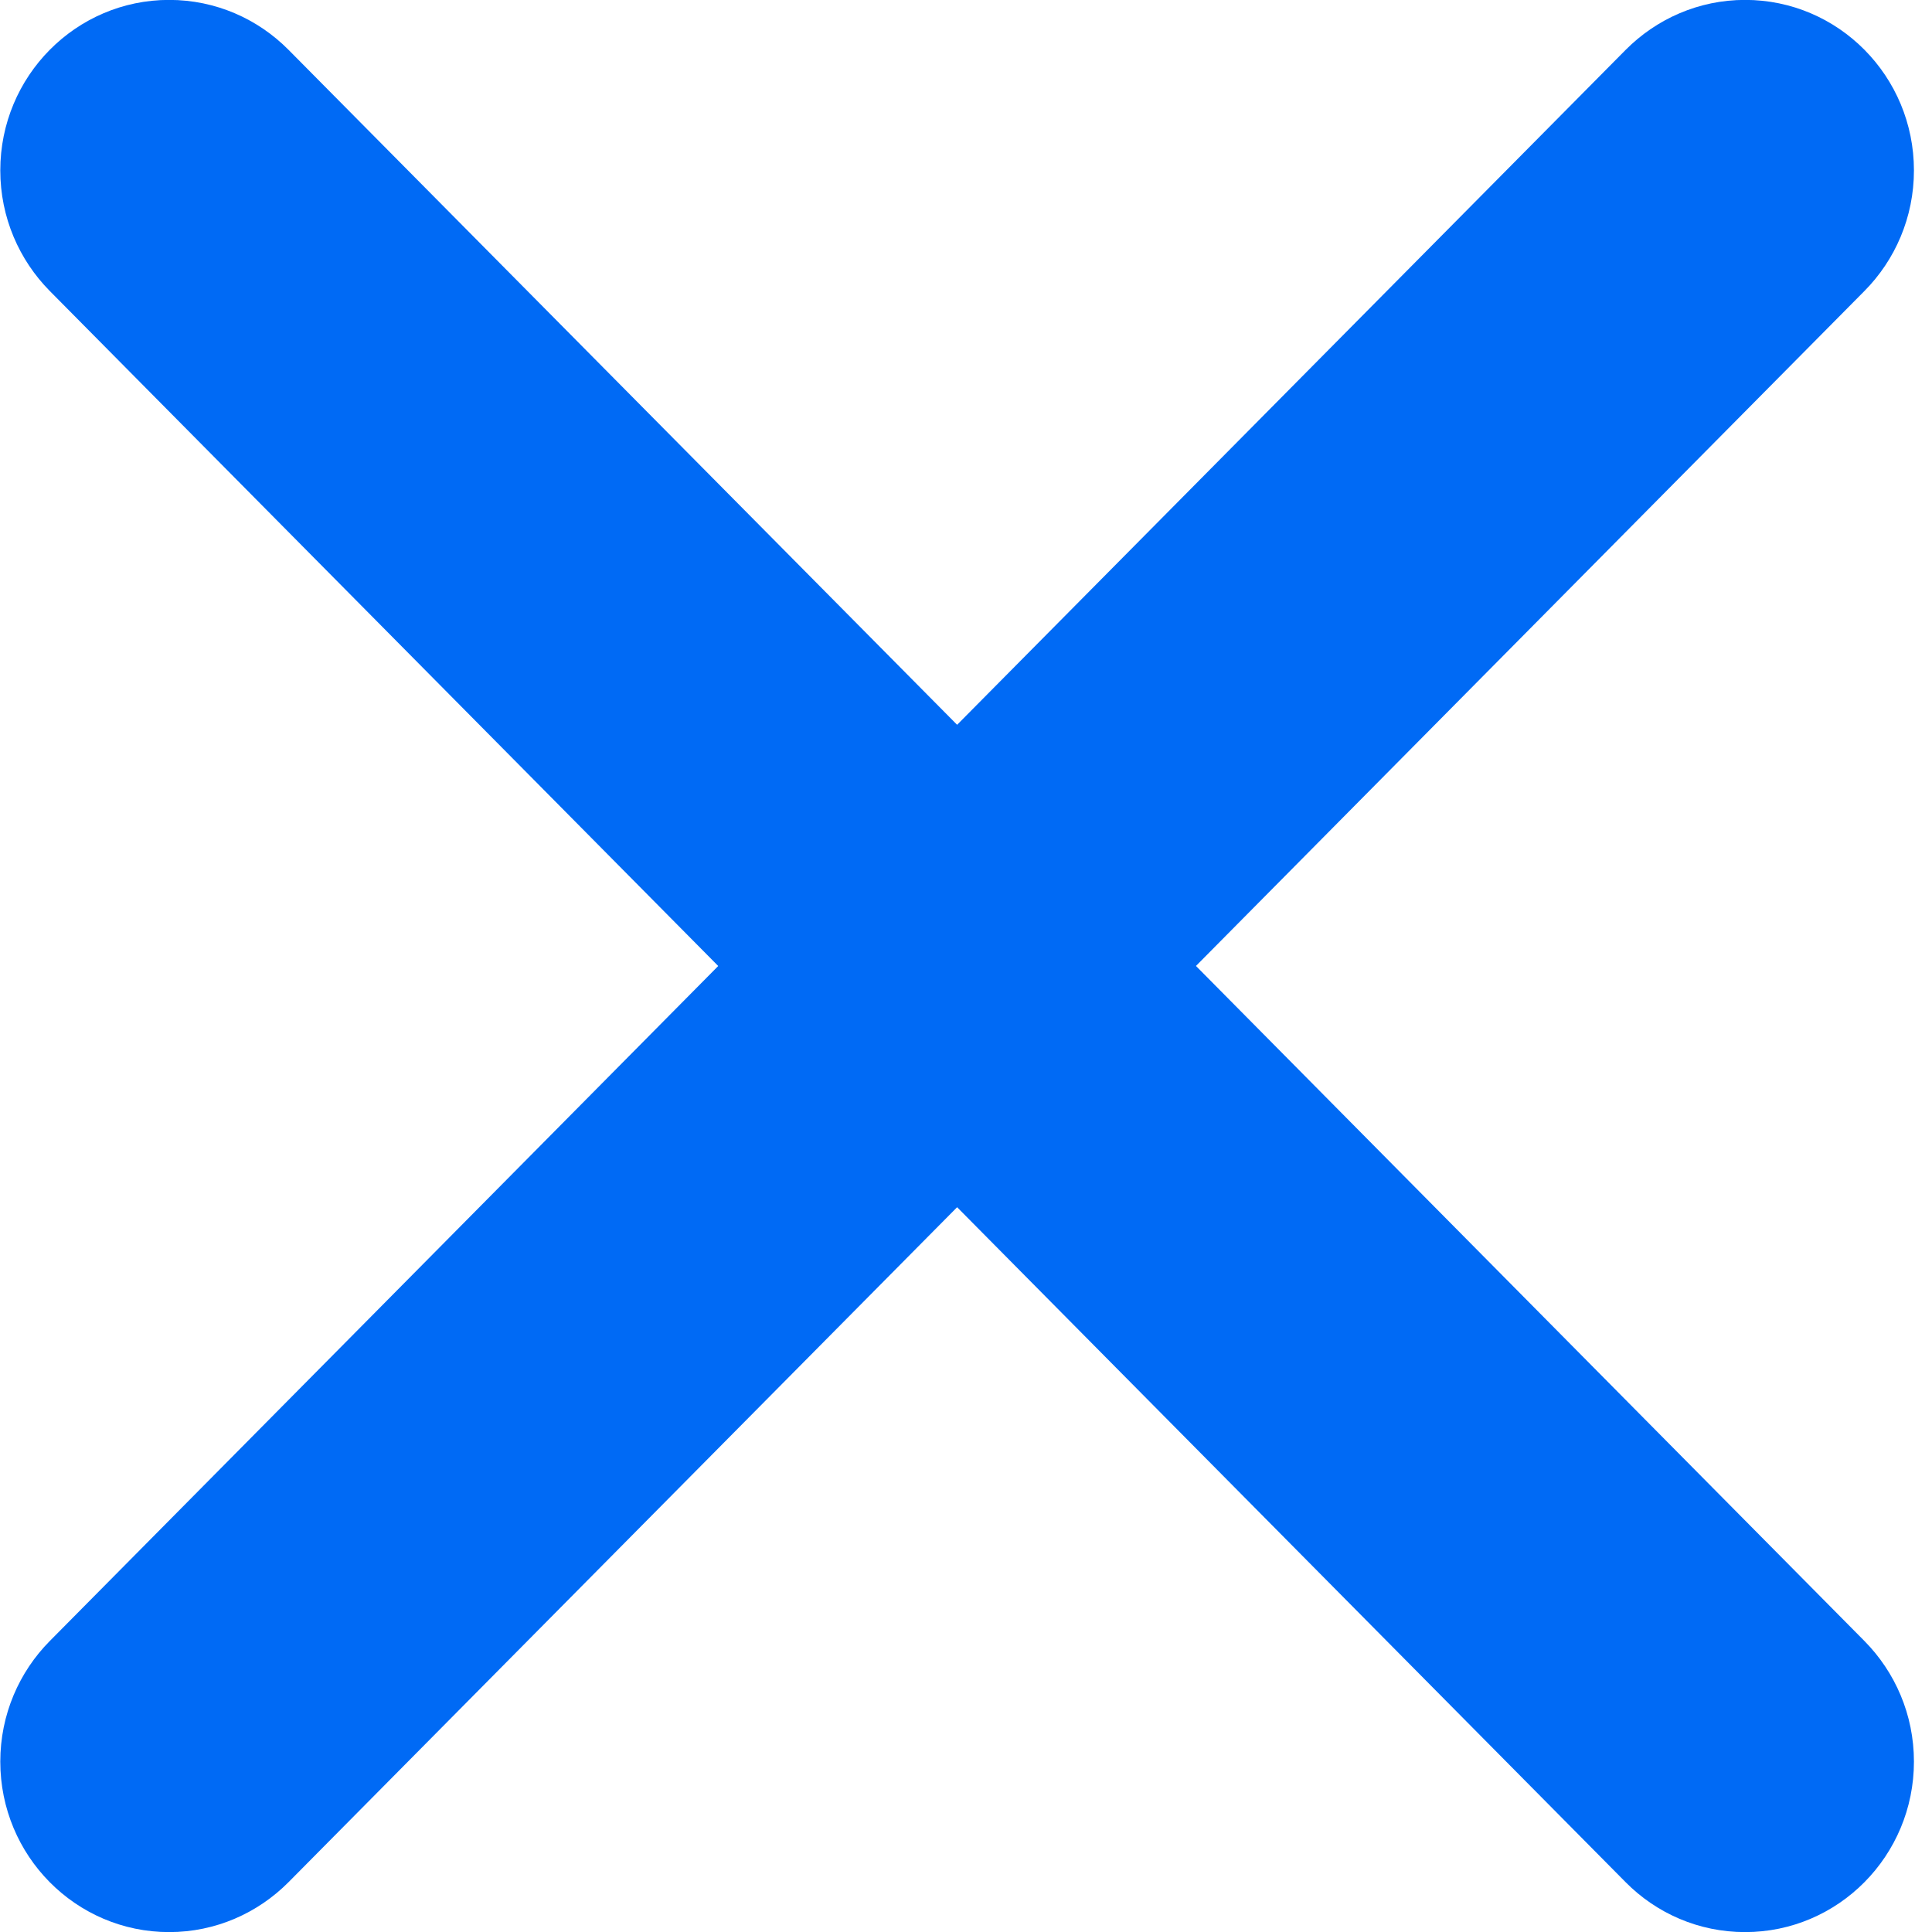
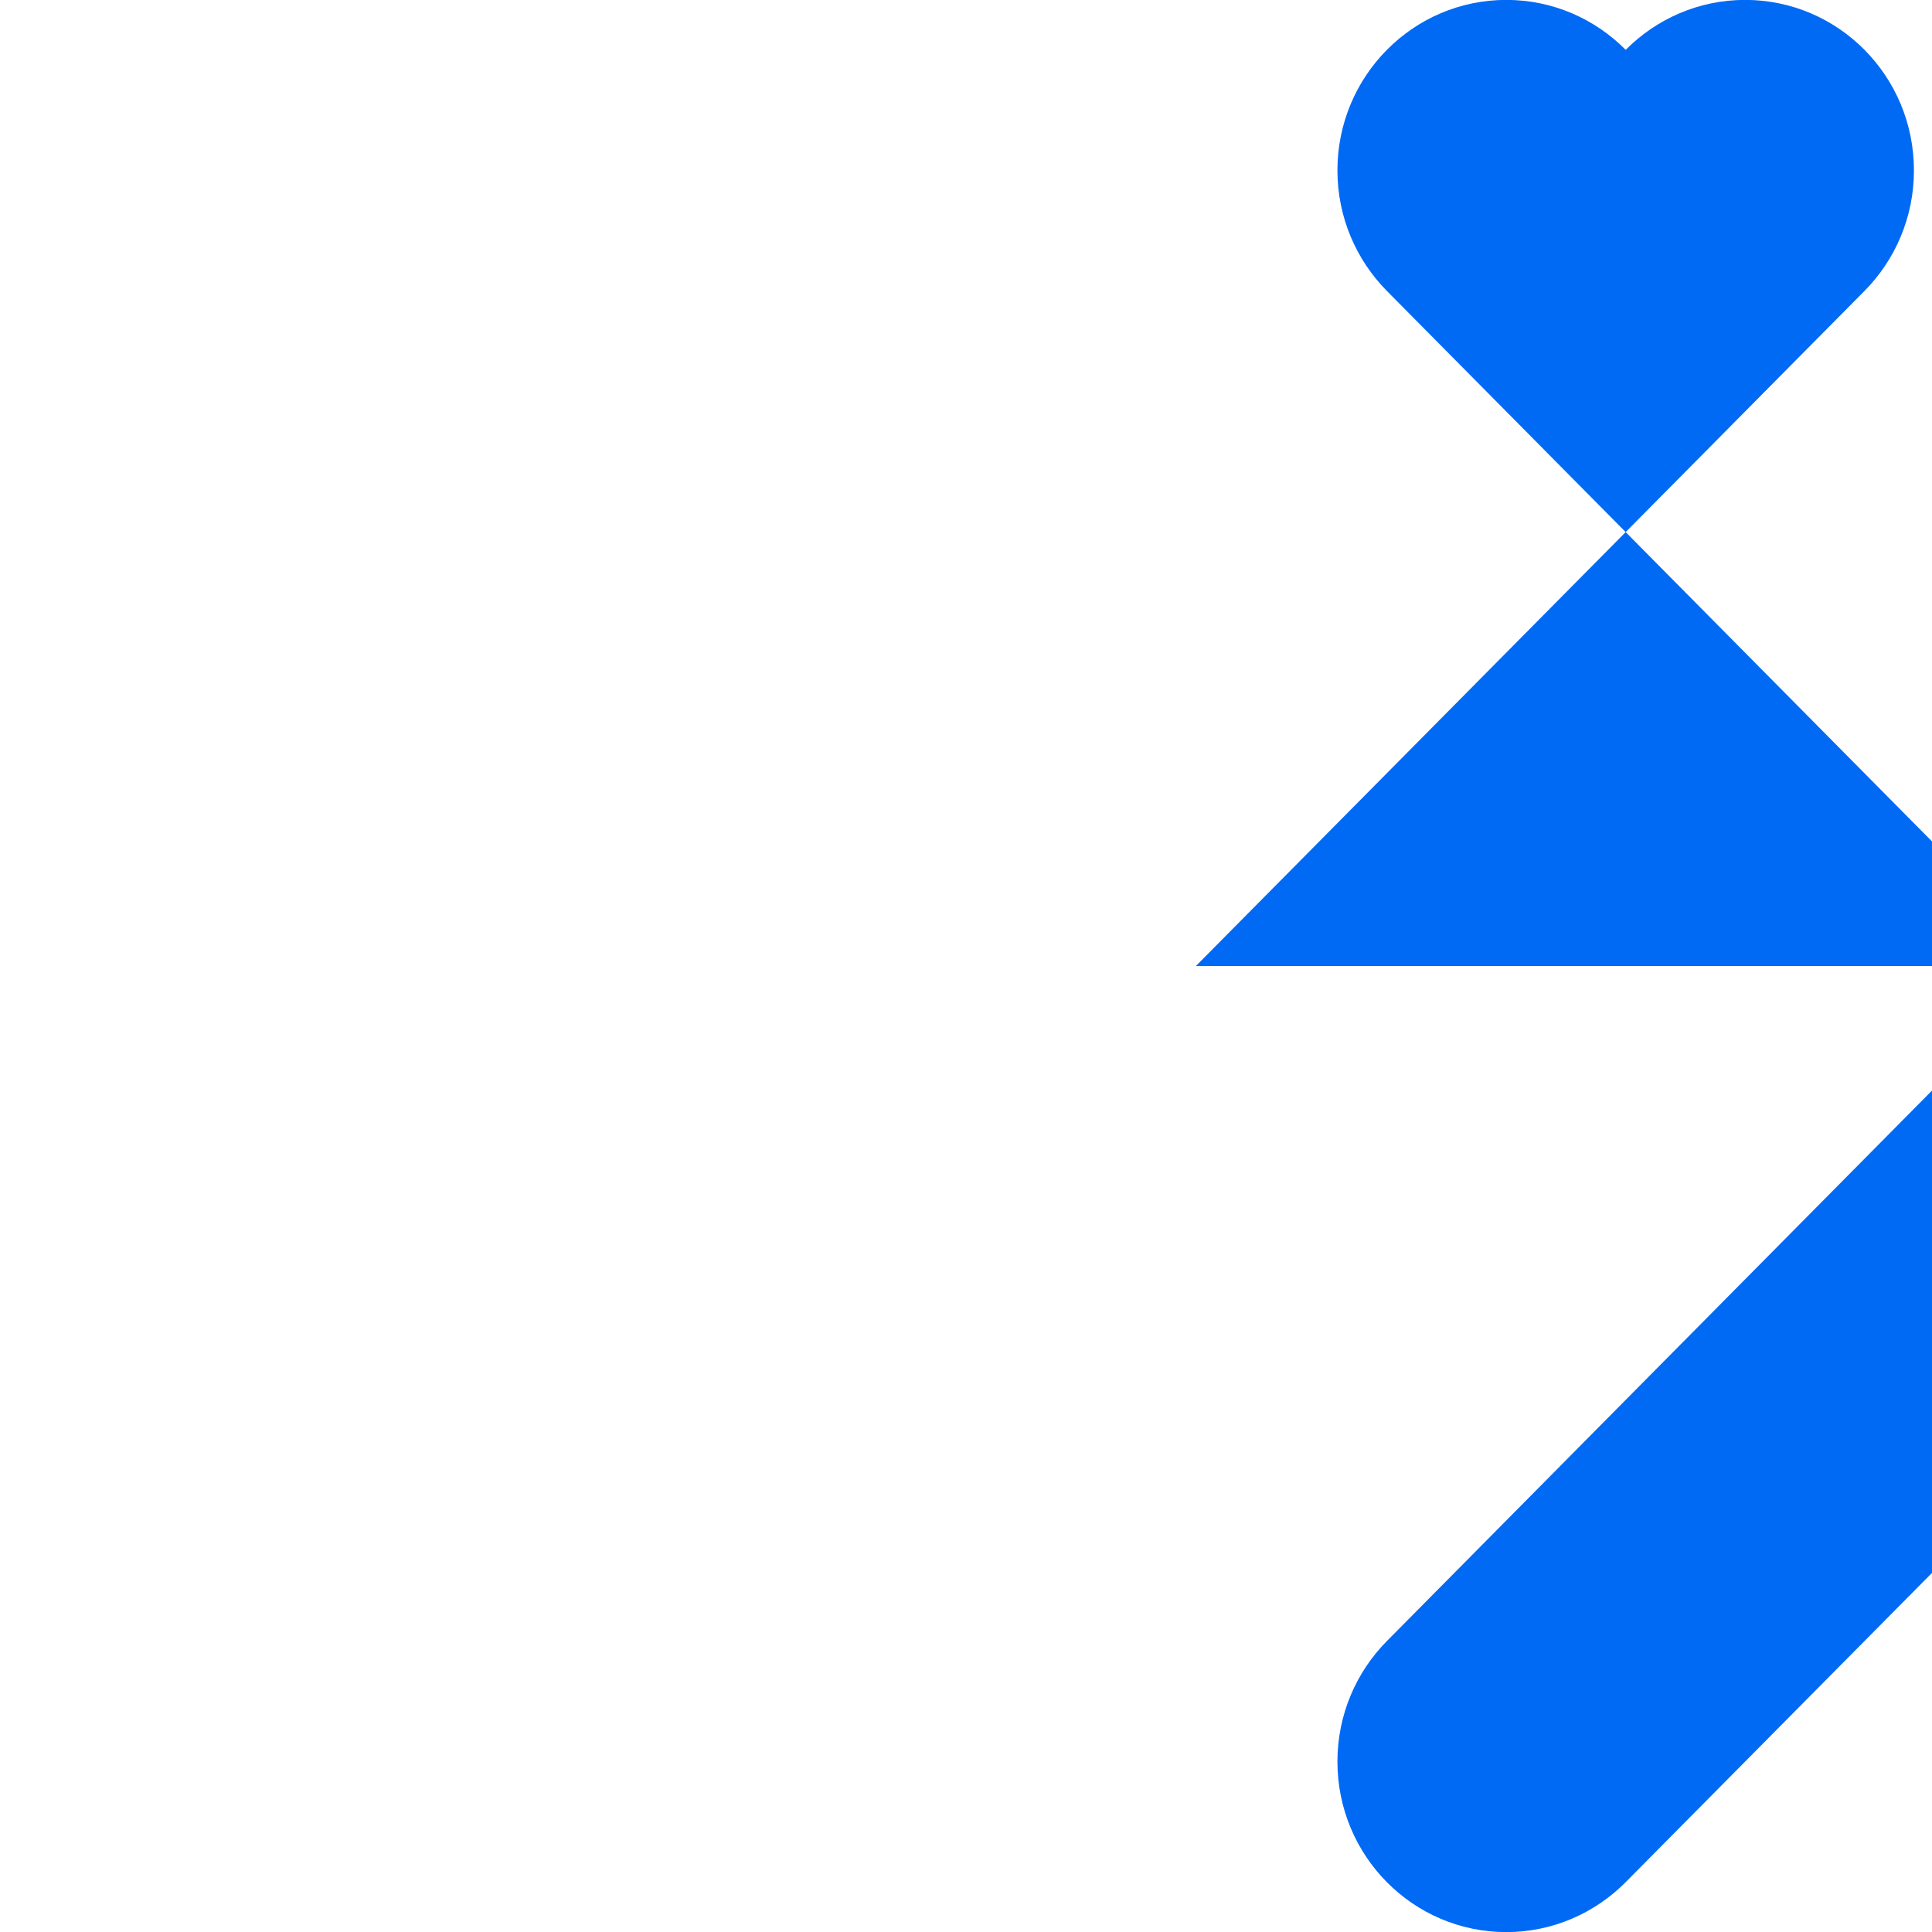
<svg xmlns="http://www.w3.org/2000/svg" version="1.1" viewBox="0 0 20 20">
  <title>2455FE37-711D-4AB5-87BE-D541DA4D4ECC</title>
  <g fill="none" fill-rule="evenodd">
    <g transform="translate(-284 -17)" fill="#006af5">
-       <path d="m296.38 27 6.921-6.988c0.316-0.319 0.512-0.761 0.512-1.248 0-0.975-0.782-1.765-1.748-1.765-0.482 0-0.919 0.198-1.236 0.517l-6.921 6.987-6.921-6.987c-0.316-0.319-0.753-0.517-1.236-0.517-0.965 0-1.748 0.79-1.748 1.765 0 0.487 0.196 0.928 0.512 1.248l6.92 6.988-6.92 6.988c-0.316 0.319-0.512 0.761-0.512 1.248 0 0.975 0.782 1.765 1.748 1.765 0.482 0 0.919-0.198 1.236-0.517l6.921-6.987 6.921 6.988c0.316 0.319 0.753 0.516 1.236 0.516 0.965 0 1.748-0.79 1.748-1.765 0-0.487-0.196-0.928-0.512-1.248l-6.92-6.988z" />
+       <path d="m296.38 27 6.921-6.988c0.316-0.319 0.512-0.761 0.512-1.248 0-0.975-0.782-1.765-1.748-1.765-0.482 0-0.919 0.198-1.236 0.517c-0.316-0.319-0.753-0.517-1.236-0.517-0.965 0-1.748 0.79-1.748 1.765 0 0.487 0.196 0.928 0.512 1.248l6.92 6.988-6.92 6.988c-0.316 0.319-0.512 0.761-0.512 1.248 0 0.975 0.782 1.765 1.748 1.765 0.482 0 0.919-0.198 1.236-0.517l6.921-6.987 6.921 6.988c0.316 0.319 0.753 0.516 1.236 0.516 0.965 0 1.748-0.79 1.748-1.765 0-0.487-0.196-0.928-0.512-1.248l-6.92-6.988z" />
    </g>
  </g>
</svg>